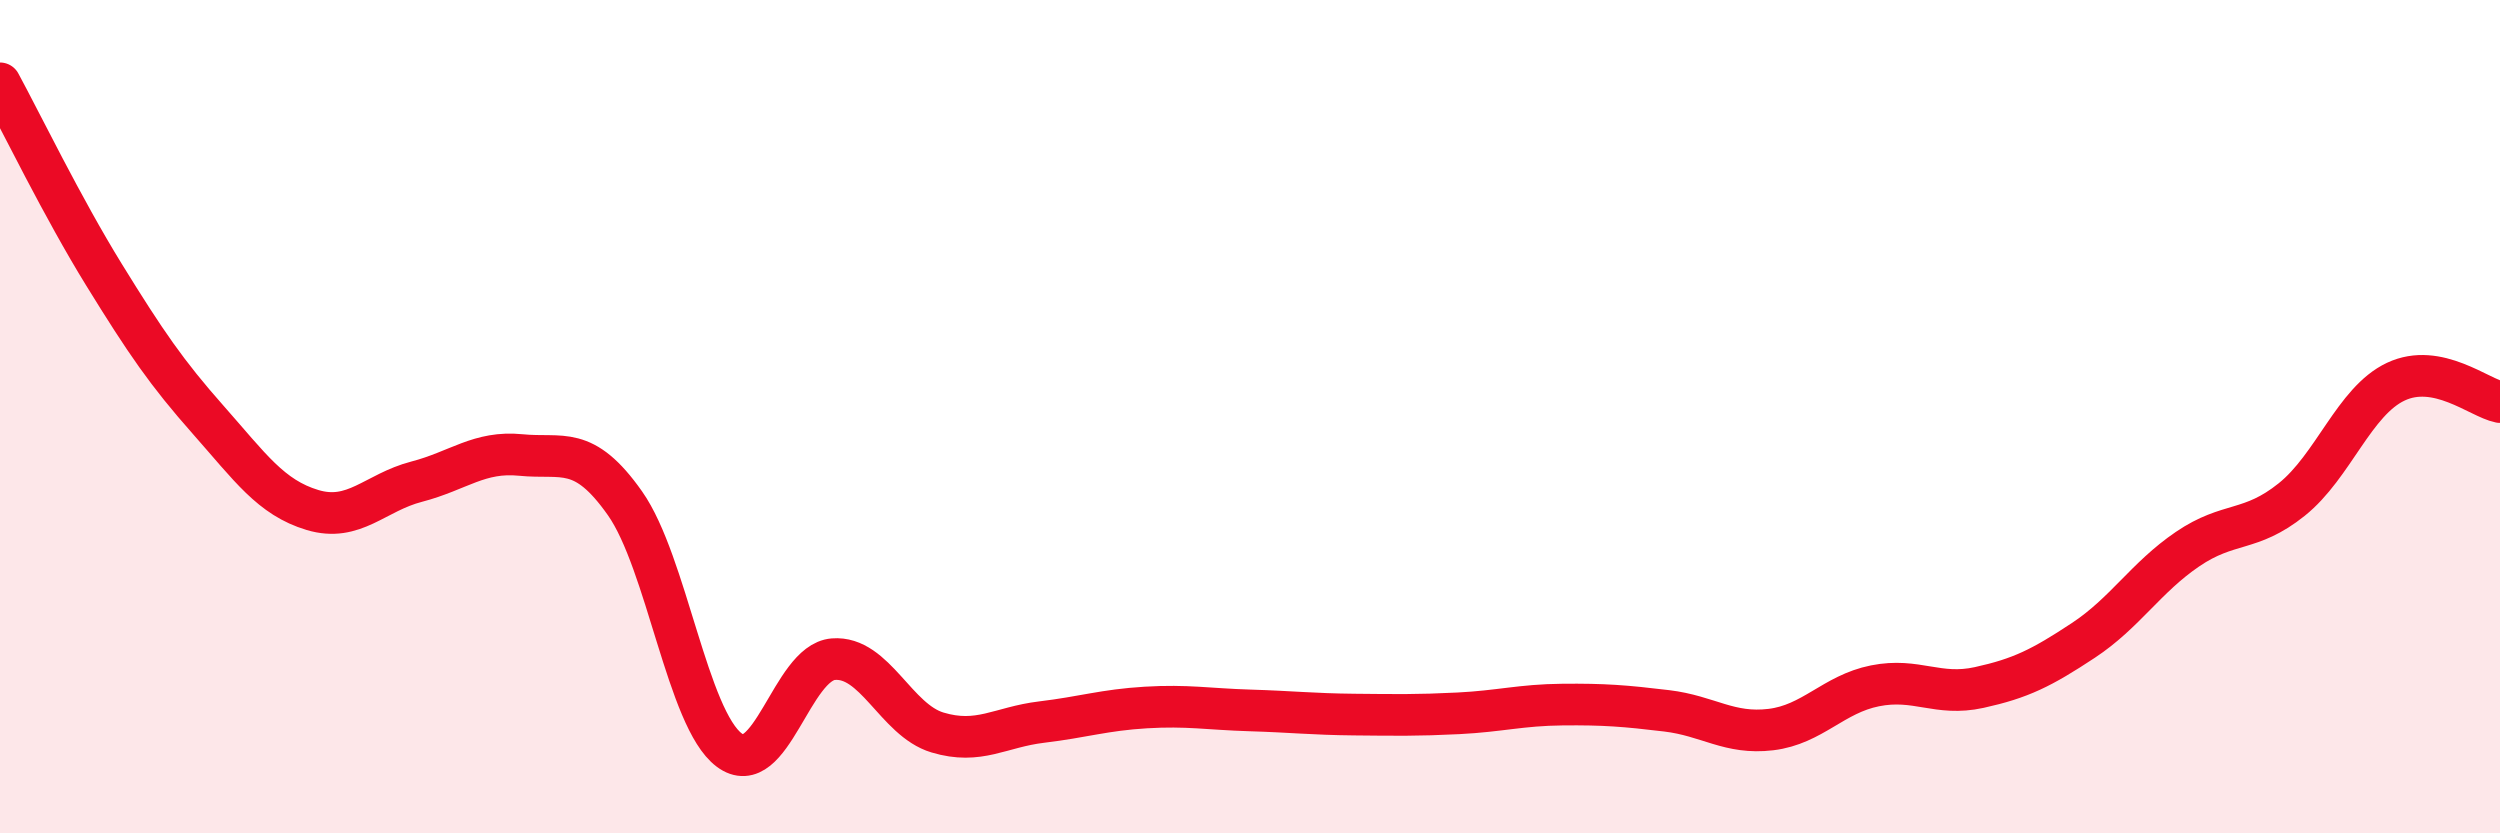
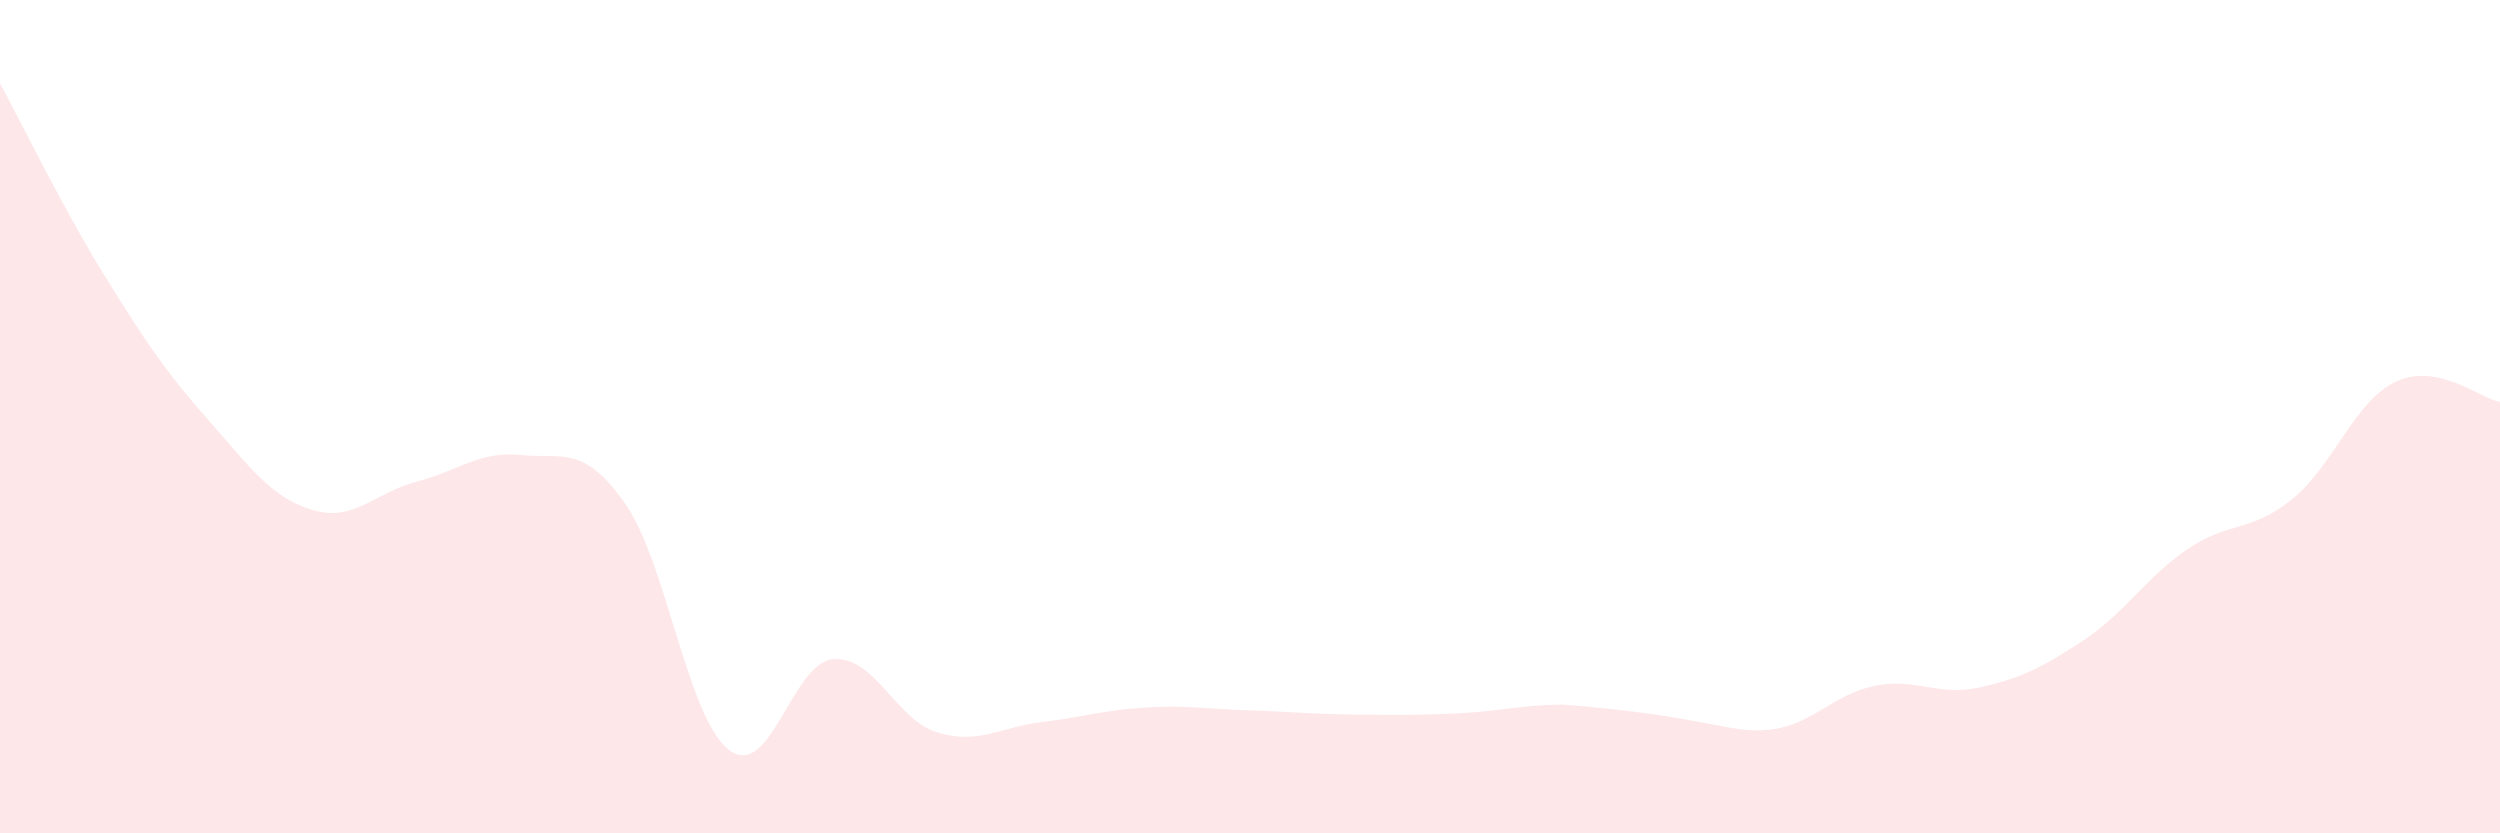
<svg xmlns="http://www.w3.org/2000/svg" width="60" height="20" viewBox="0 0 60 20">
-   <path d="M 0,2 C 0.5,2.92 1.5,4.98 2.5,6.6 C 3.5,8.22 4,8.95 5,10.08 C 6,11.21 6.5,11.94 7.5,12.24 C 8.5,12.54 9,11.82 10,11.56 C 11,11.3 11.5,10.82 12.5,10.92 C 13.5,11.02 14,10.66 15,12.08 C 16,13.5 16.5,17.25 17.5,18 C 18.5,18.75 19,15.9 20,15.82 C 21,15.74 21.5,17.28 22.5,17.58 C 23.5,17.88 24,17.45 25,17.33 C 26,17.21 26.5,17.04 27.5,16.98 C 28.5,16.92 29,17.02 30,17.05 C 31,17.08 31.5,17.14 32.5,17.15 C 33.5,17.16 34,17.17 35,17.12 C 36,17.07 36.5,16.92 37.5,16.91 C 38.5,16.9 39,16.94 40,17.06 C 41,17.18 41.5,17.63 42.5,17.51 C 43.5,17.39 44,16.66 45,16.46 C 46,16.26 46.5,16.72 47.5,16.5 C 48.5,16.28 49,16.03 50,15.37 C 51,14.71 51.5,13.86 52.5,13.18 C 53.5,12.5 54,12.79 55,11.99 C 56,11.19 56.5,9.63 57.5,9.16 C 58.5,8.69 59.5,9.55 60,9.65L60 20L0 20Z" fill="#EB0A25" opacity="0.1" stroke-linecap="round" stroke-linejoin="round" />
-   <path d="M 0,2 C 0.5,2.92 1.5,4.98 2.5,6.6 C 3.5,8.22 4,8.95 5,10.08 C 6,11.21 6.5,11.94 7.5,12.24 C 8.5,12.54 9,11.82 10,11.56 C 11,11.3 11.5,10.82 12.5,10.92 C 13.5,11.02 14,10.66 15,12.08 C 16,13.5 16.5,17.25 17.5,18 C 18.5,18.75 19,15.9 20,15.82 C 21,15.74 21.5,17.28 22.5,17.58 C 23.5,17.88 24,17.45 25,17.33 C 26,17.21 26.5,17.04 27.5,16.98 C 28.5,16.92 29,17.02 30,17.05 C 31,17.08 31.5,17.14 32.5,17.15 C 33.5,17.16 34,17.17 35,17.12 C 36,17.07 36.5,16.92 37.5,16.91 C 38.5,16.9 39,16.94 40,17.06 C 41,17.18 41.5,17.63 42.5,17.51 C 43.5,17.39 44,16.66 45,16.46 C 46,16.26 46.5,16.72 47.5,16.5 C 48.5,16.28 49,16.03 50,15.37 C 51,14.71 51.5,13.86 52.5,13.18 C 53.5,12.5 54,12.79 55,11.99 C 56,11.19 56.5,9.63 57.5,9.16 C 58.5,8.69 59.5,9.55 60,9.65" stroke="#EB0A25" stroke-width="1" fill="none" stroke-linecap="round" stroke-linejoin="round" />
+   <path d="M 0,2 C 0.5,2.92 1.5,4.98 2.5,6.6 C 3.5,8.22 4,8.95 5,10.08 C 6,11.21 6.5,11.94 7.5,12.24 C 8.5,12.54 9,11.82 10,11.56 C 11,11.3 11.5,10.82 12.5,10.92 C 13.5,11.02 14,10.66 15,12.08 C 16,13.5 16.5,17.25 17.5,18 C 18.5,18.75 19,15.9 20,15.82 C 21,15.74 21.5,17.28 22.5,17.58 C 23.5,17.88 24,17.45 25,17.33 C 26,17.21 26.5,17.04 27.5,16.98 C 28.5,16.92 29,17.02 30,17.05 C 31,17.08 31.5,17.14 32.5,17.15 C 33.5,17.16 34,17.17 35,17.12 C 36,17.07 36.5,16.92 37.5,16.91 C 41,17.18 41.5,17.63 42.5,17.51 C 43.5,17.39 44,16.66 45,16.46 C 46,16.26 46.5,16.72 47.5,16.5 C 48.5,16.28 49,16.03 50,15.37 C 51,14.71 51.5,13.86 52.5,13.18 C 53.5,12.5 54,12.79 55,11.99 C 56,11.19 56.5,9.63 57.5,9.16 C 58.5,8.69 59.5,9.55 60,9.65L60 20L0 20Z" fill="#EB0A25" opacity="0.1" stroke-linecap="round" stroke-linejoin="round" />
</svg>